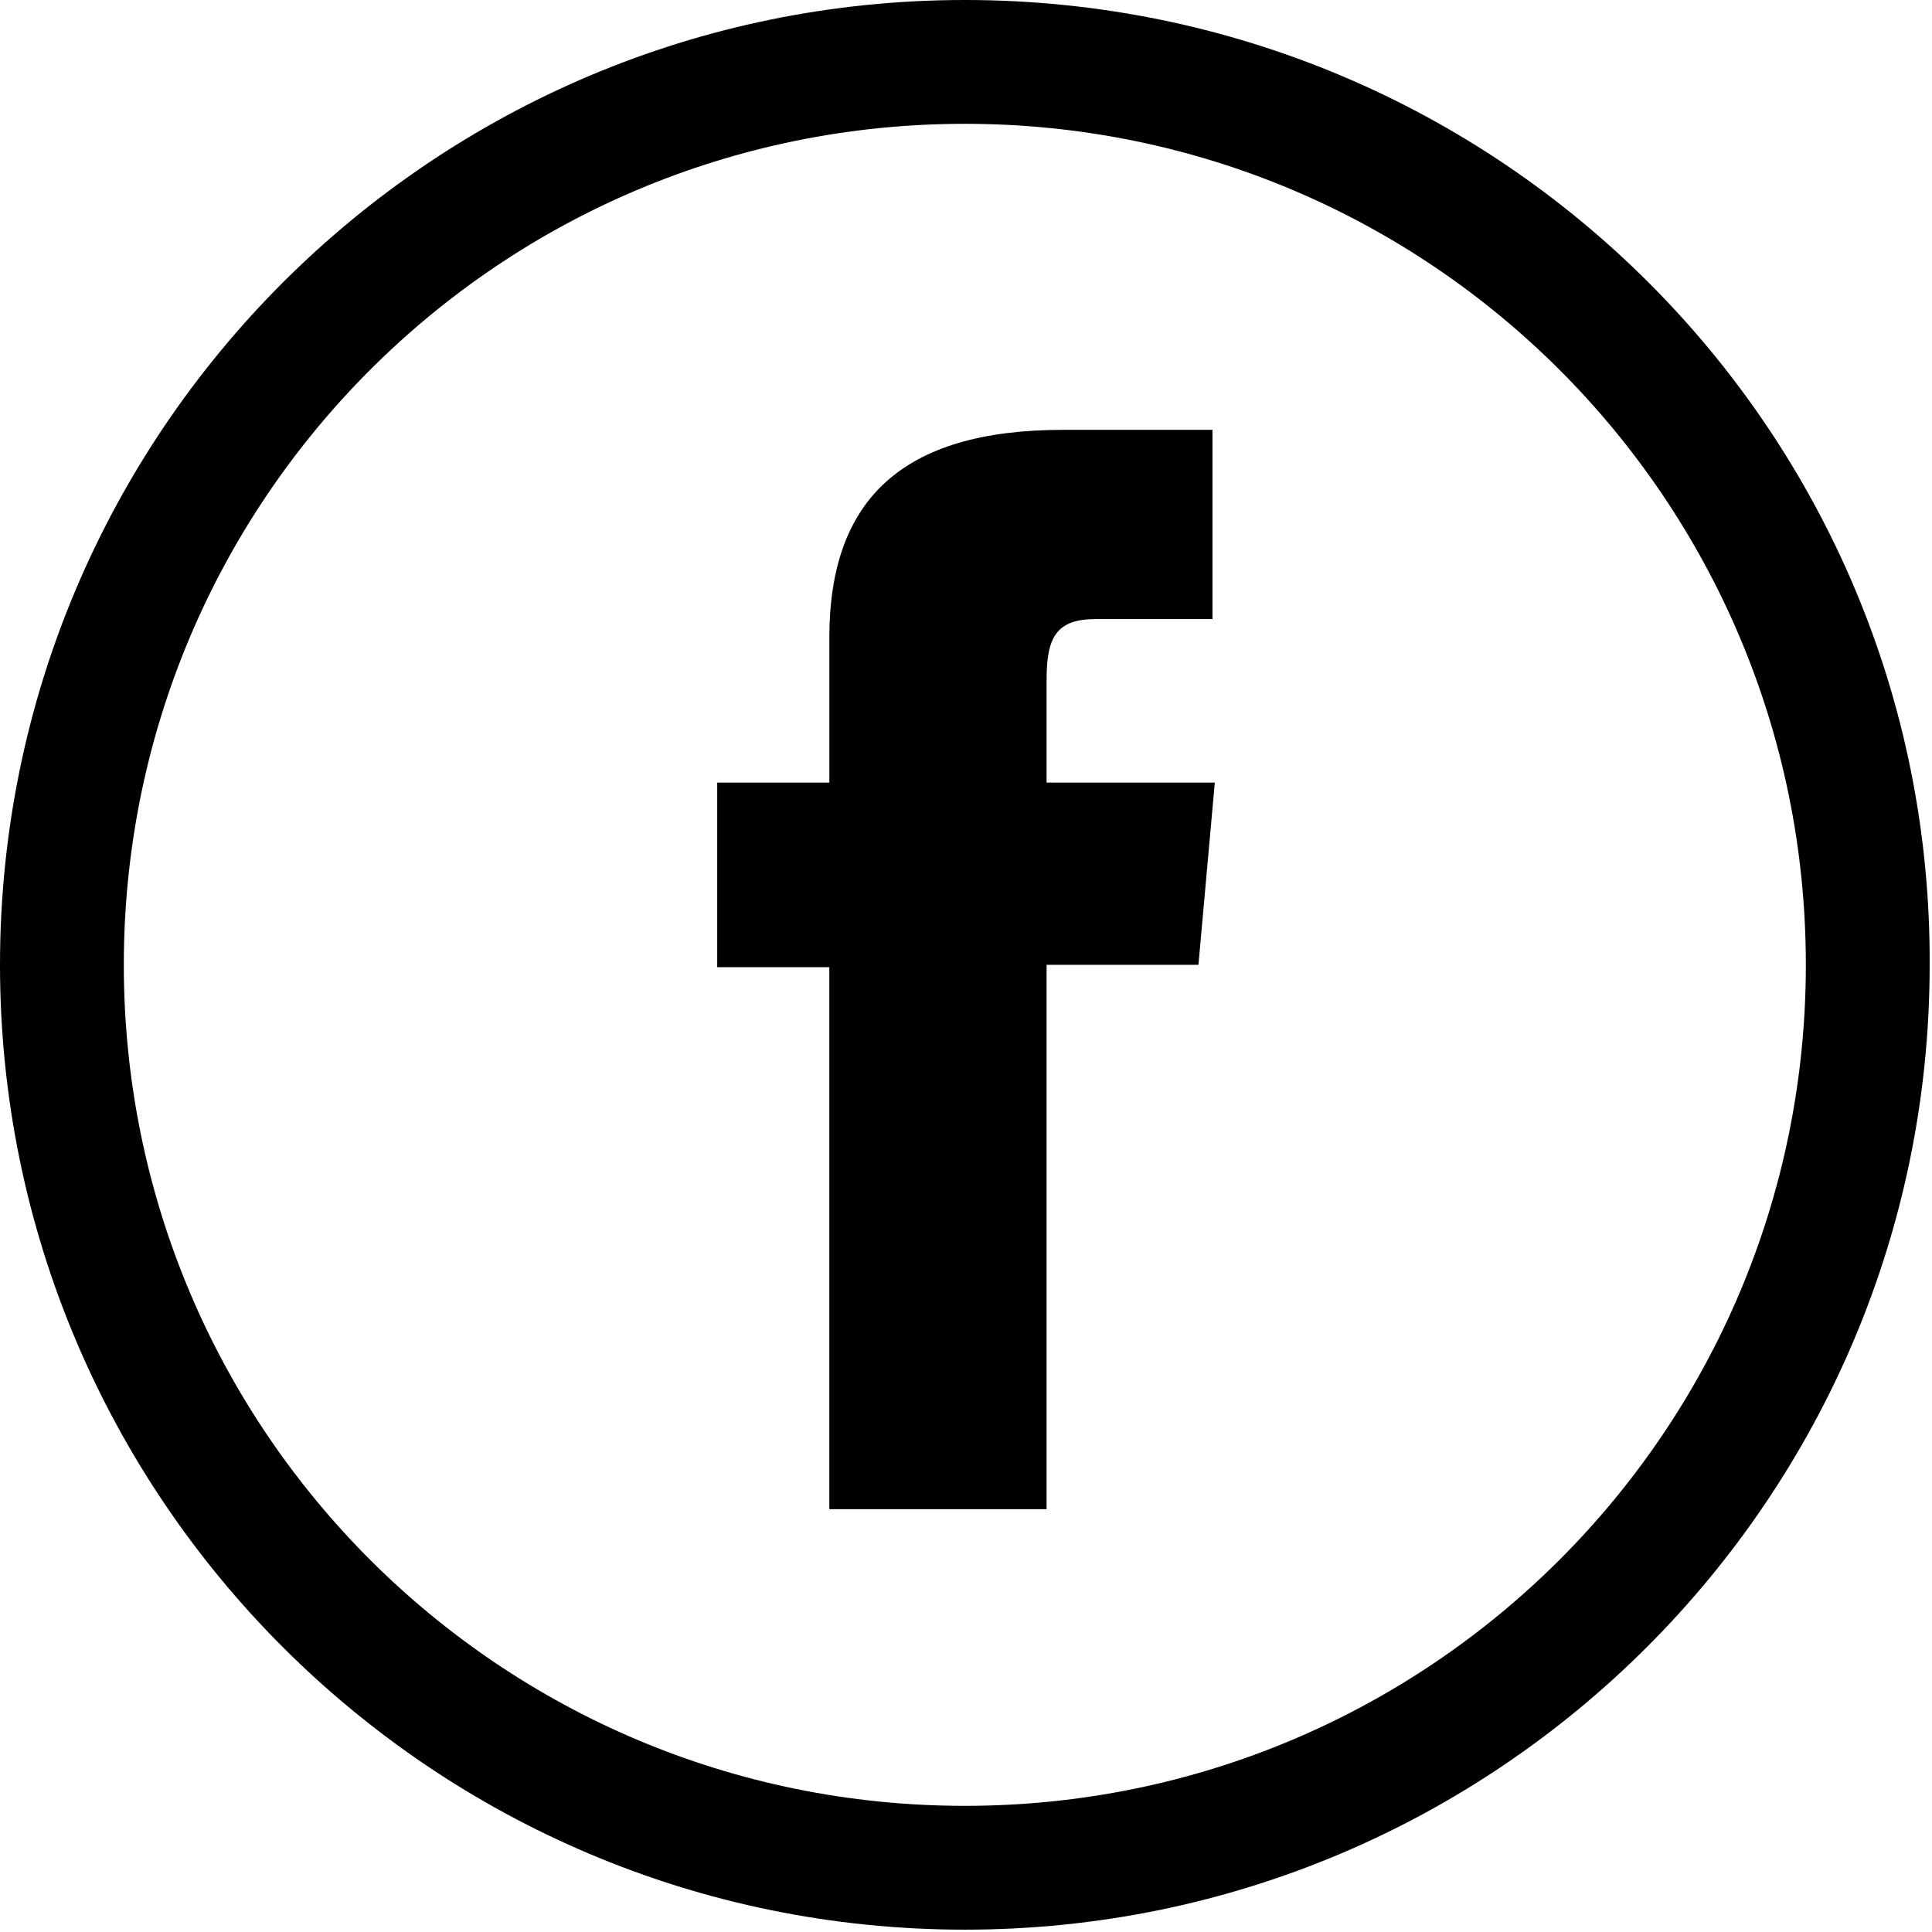
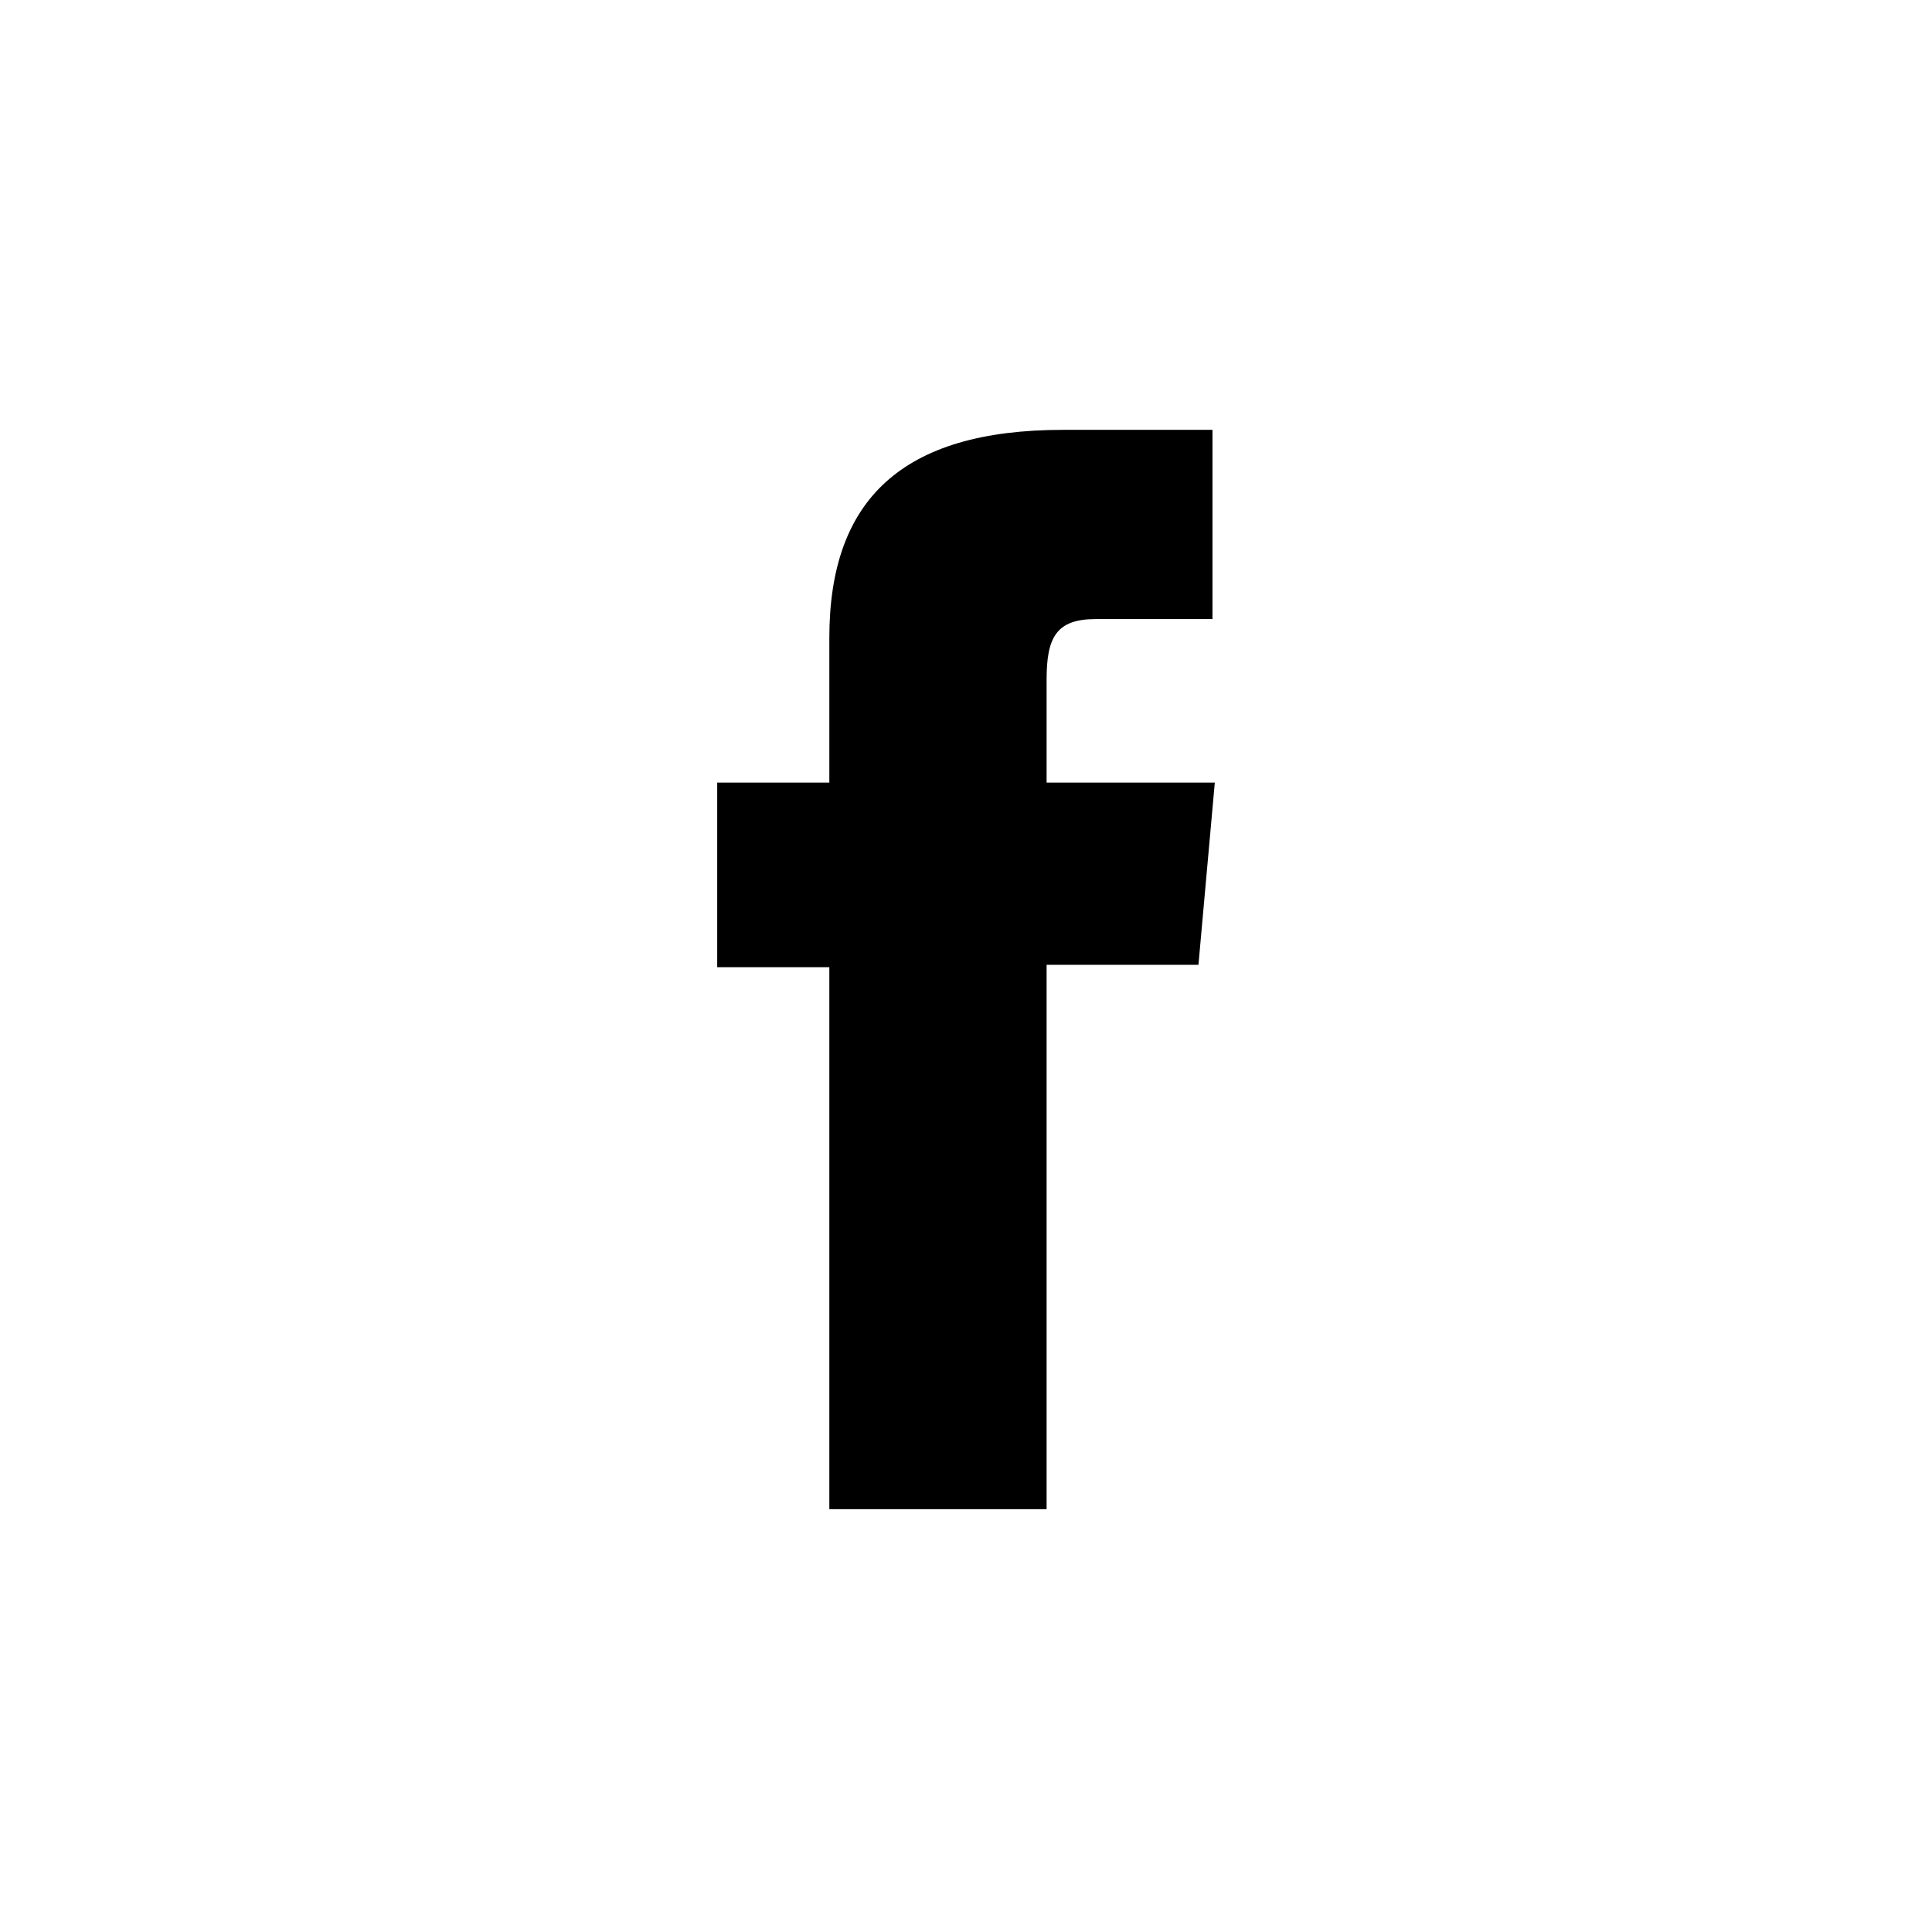
<svg xmlns="http://www.w3.org/2000/svg" version="1.1" x="0px" y="0px" width="82.7px" height="82.7px" viewBox="0 0 82.7 82.7" enable-background="new 0 0 82.7 82.7" xml:space="preserve">
  <defs>

</defs>
  <g>
-     <path d="M41.3,0C18.5,0,0,18.5,0,41.3c0,22.8,18.5,41.3,41.3,41.3c22.8,0,41.3-18.5,41.3-41.3C82.7,18.5,64.2,0,41.3,0z M41.3,77.3    c-19.9,0-36-16.1-36-36c0-19.9,16.1-36,36-36c19.9,0,36,16.1,36,36C77.3,61.2,61.2,77.3,41.3,77.3z" />
    <path d="M35.5,64.6h9.3V41.3h6.5l0.7-7.8h-7.2c0,0,0-2.9,0-4.4c0-1.8,0.4-2.6,2.1-2.6c1.4,0,5,0,5,0v-8.1c0,0-5.3,0-6.4,0    c-6.9,0-10,3-10,8.9c0,5.1,0,6.2,0,6.2h-4.8v7.9h4.8V64.6z" />
  </g>
</svg>